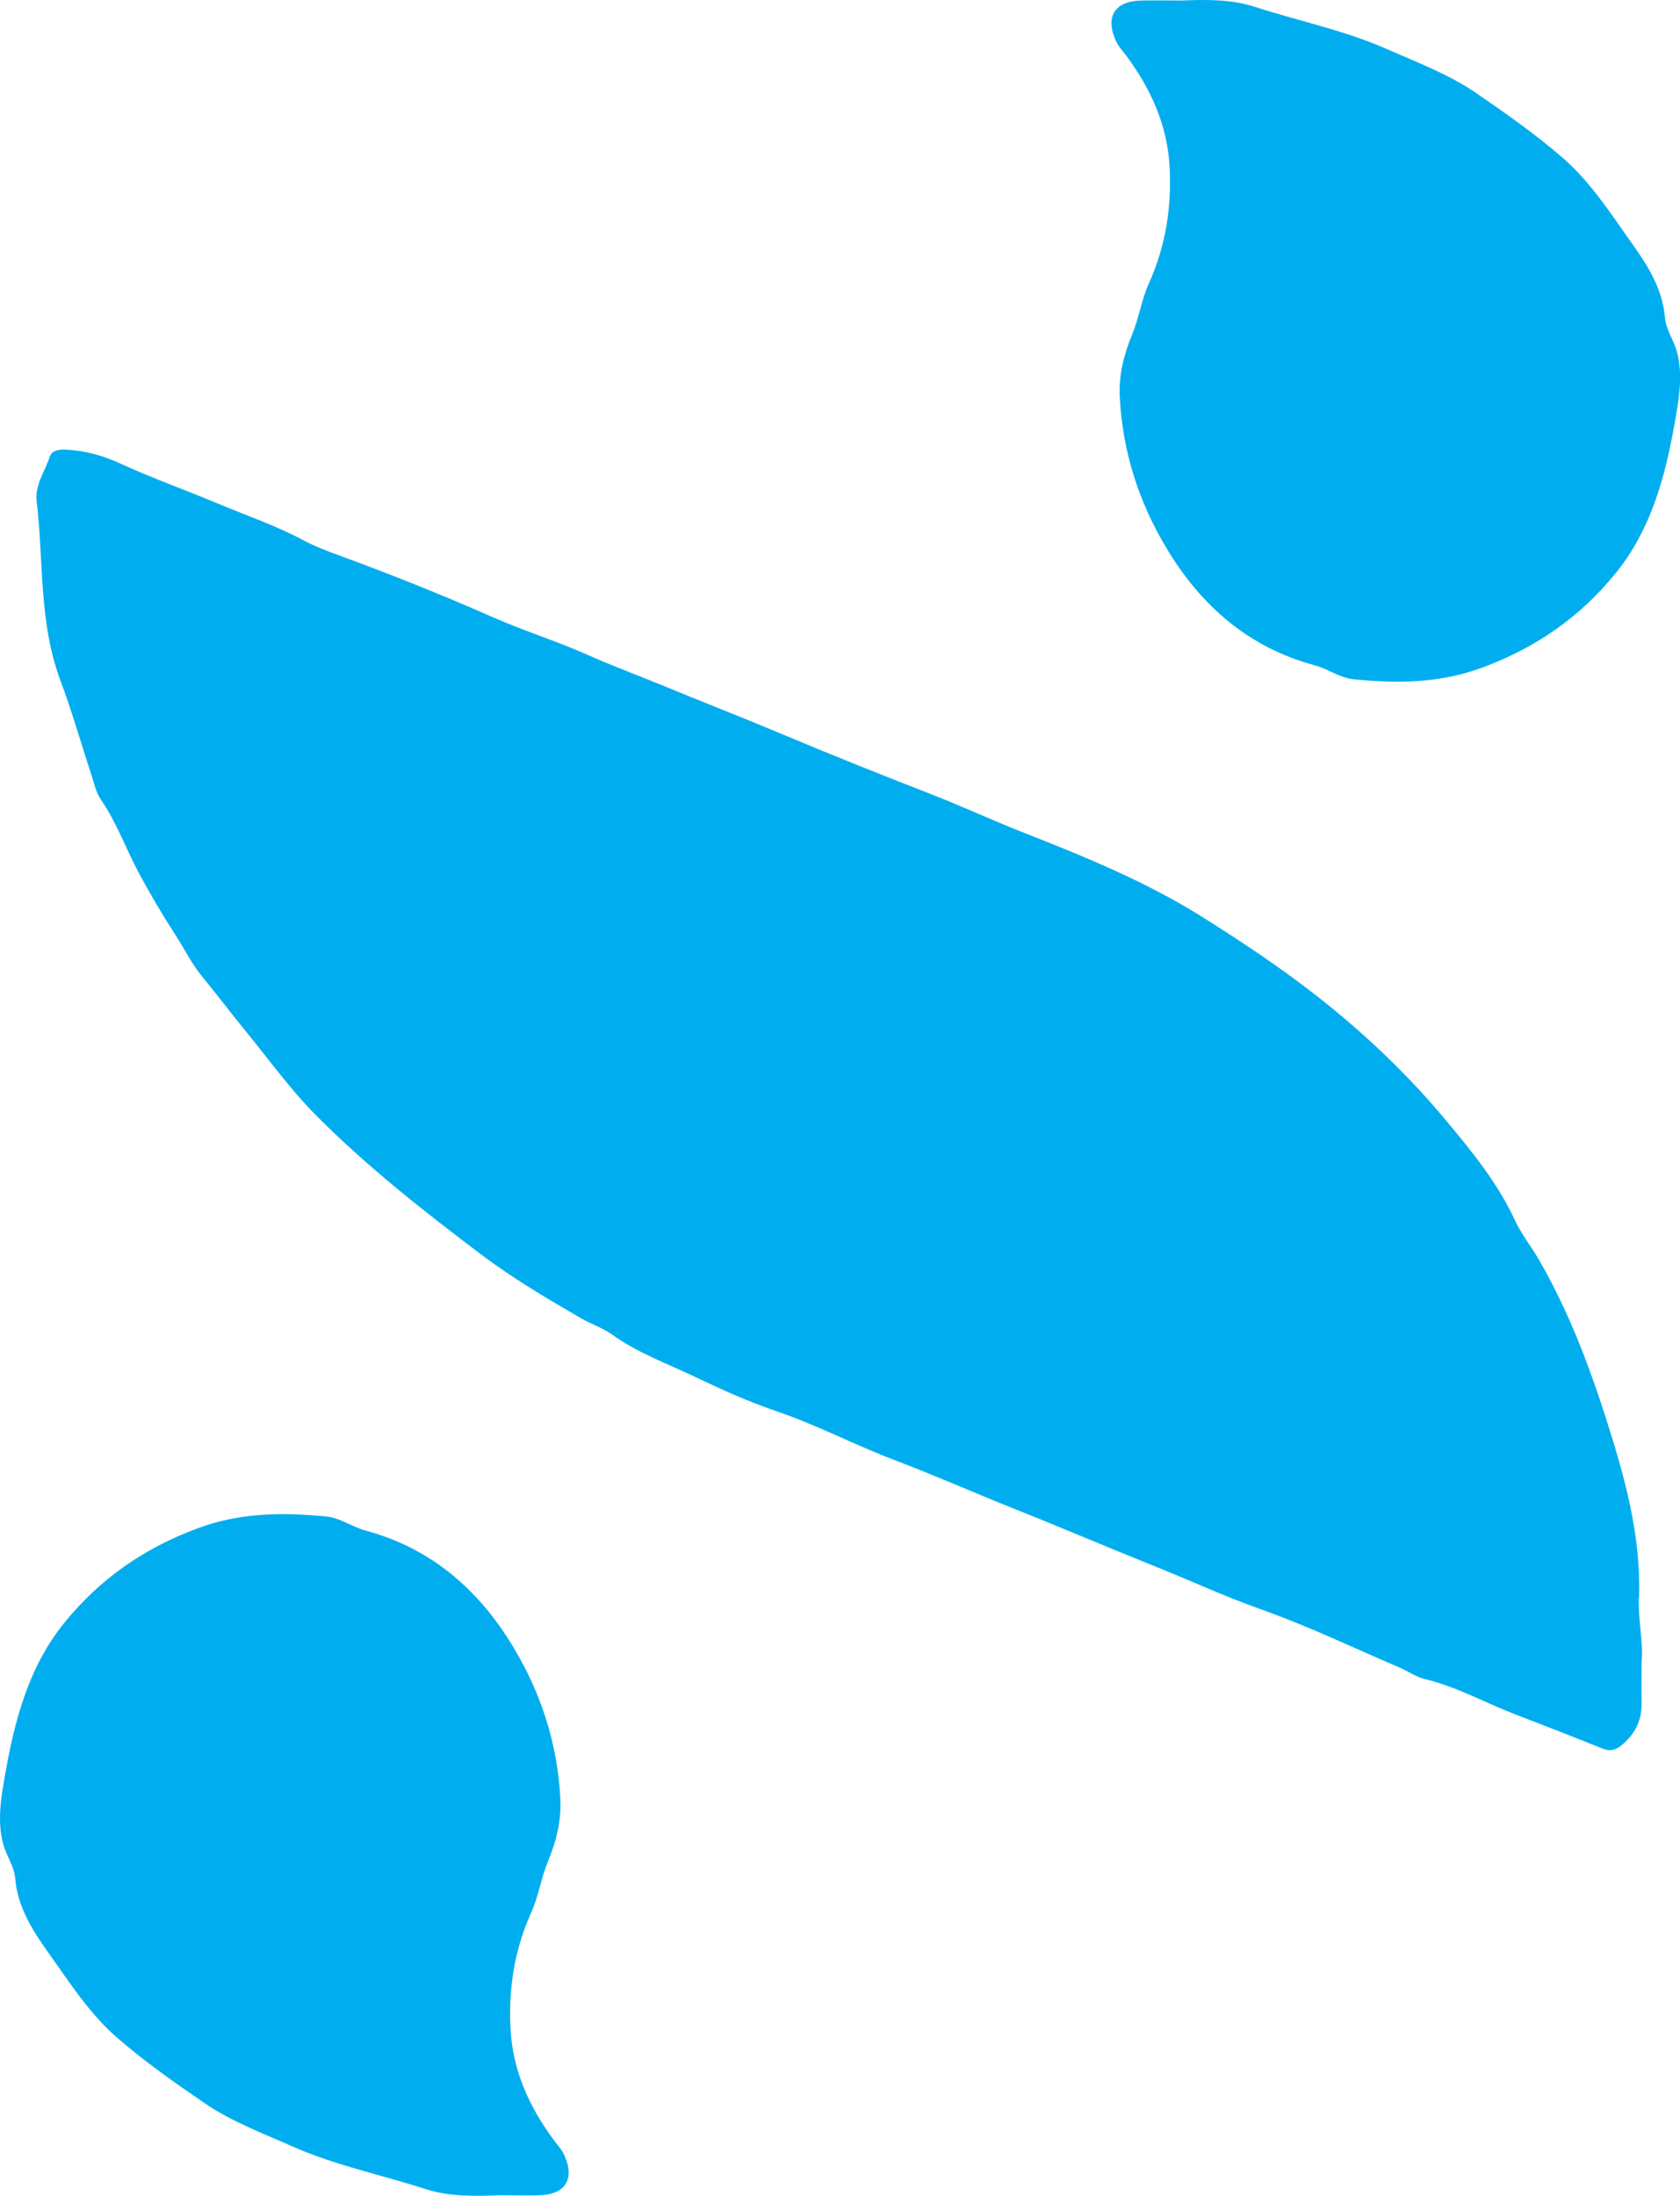
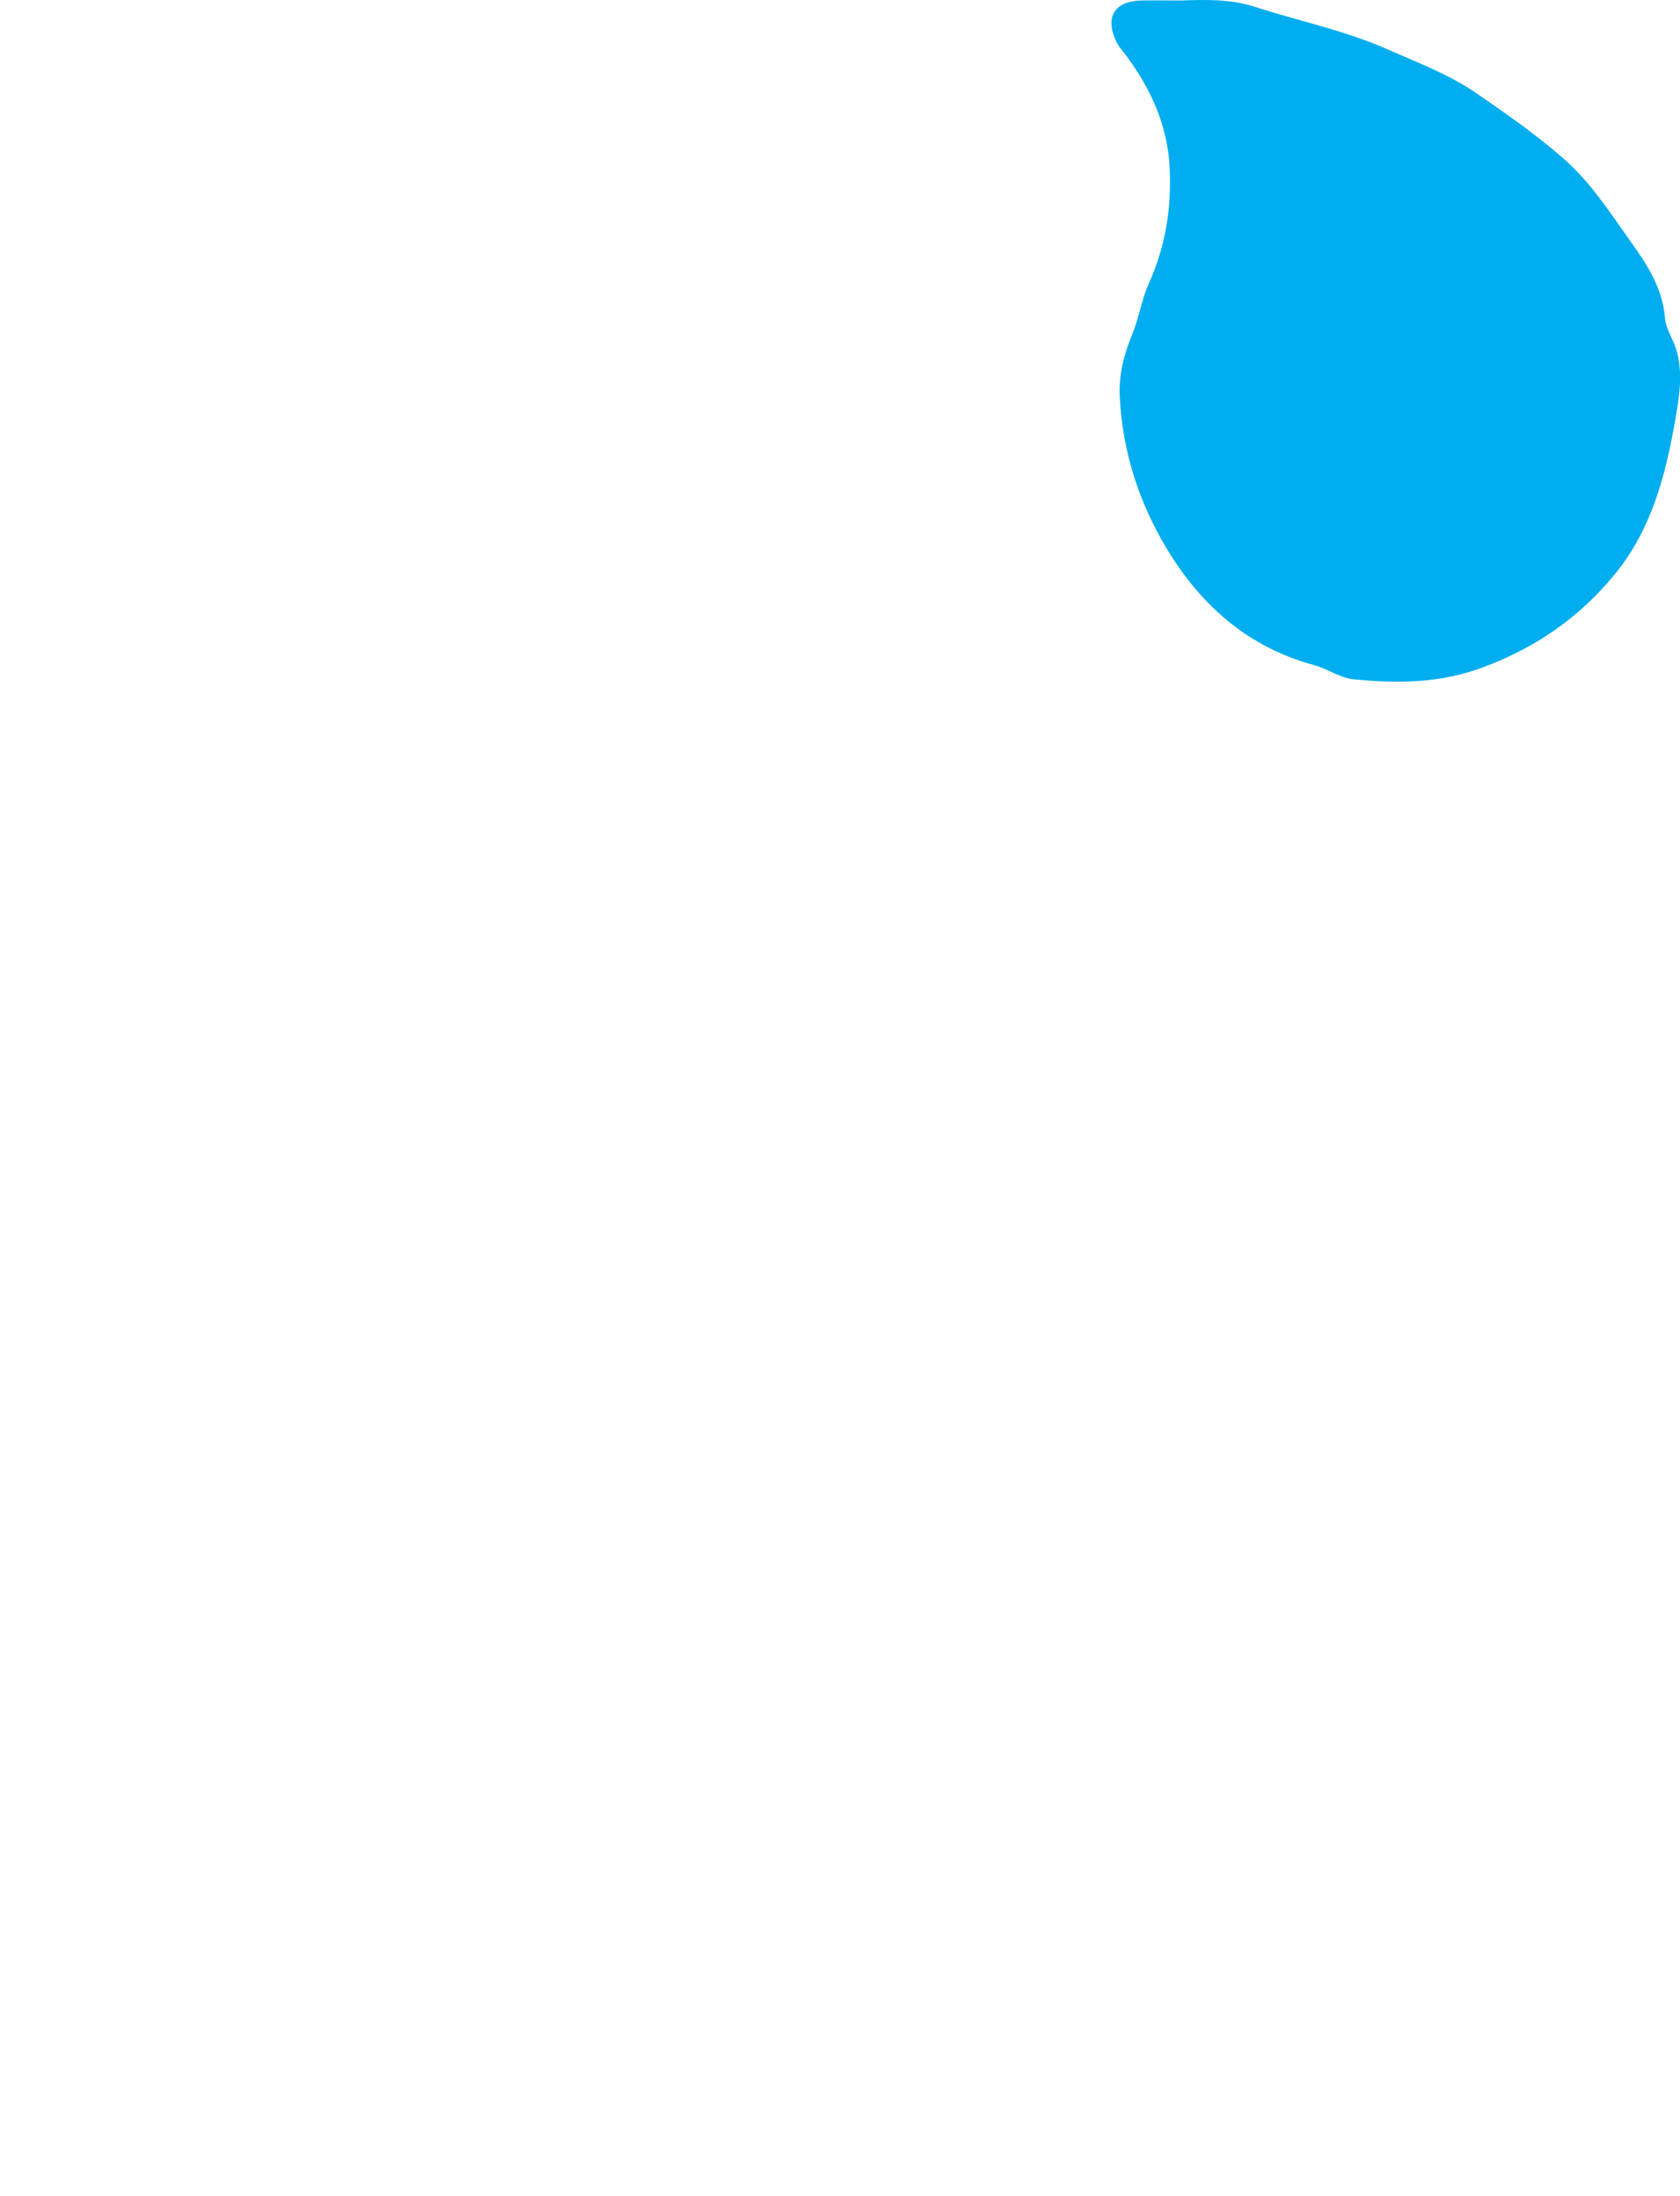
<svg xmlns="http://www.w3.org/2000/svg" id="Livello_2" viewBox="0 0 133.75 174.77">
  <defs>
    <style>.cls-1{fill:#00aeef;}</style>
  </defs>
  <g id="Livello_1-2">
-     <path class="cls-1" d="m130.49,127.16c.17-4.98-1.17-9.7-2.65-14.32-1.39-4.34-3.04-8.65-5.36-12.64-.6-1.03-1.37-1.99-1.86-3.05-1.38-3-3.47-5.54-5.52-8-2.97-3.56-6.35-6.79-10.04-9.7-3-2.37-6.16-4.47-9.38-6.49-4.42-2.77-9.25-4.75-14.09-6.65-2.5-.98-4.93-2.11-7.44-3.09-4-1.56-8-3.15-11.96-4.82-3.12-1.31-6.28-2.54-9.41-3.83-1.99-.82-4.01-1.56-5.98-2.44-2.49-1.11-5.11-1.92-7.6-3.02-3.97-1.75-7.99-3.36-12.06-4.85-1.01-.37-2.02-.75-2.97-1.25-2.16-1.16-4.48-1.95-6.73-2.89-2.59-1.09-5.25-2.03-7.8-3.2-1.35-.62-2.71-1.02-4.17-1.12-.56-.04-1.31-.07-1.52.58-.38,1.17-1.19,2.21-1.03,3.54.57,4.77.15,9.62,1.91,14.3.91,2.42,1.63,4.98,2.45,7.46.22.67.36,1.4.75,1.96,1.25,1.81,1.98,3.88,3,5.8.92,1.72,1.91,3.39,2.96,5.01.69,1.07,1.25,2.23,2.06,3.22,1.23,1.5,2.4,3.05,3.63,4.55,1.8,2.21,3.48,4.54,5.48,6.55,4.05,4.08,8.58,7.63,13.16,11.09,2.51,1.89,5.21,3.48,7.93,5.06.82.48,1.75.77,2.51,1.32,2.03,1.46,4.39,2.3,6.6,3.36,2.09,1,4.24,1.97,6.48,2.73,3.18,1.08,6.19,2.67,9.35,3.87,3.19,1.21,6.33,2.6,9.51,3.87,3.82,1.52,7.6,3.14,11.42,4.67,2.75,1.1,5.43,2.35,8.24,3.34,3.76,1.33,7.38,3.07,11.05,4.64.68.29,1.32.75,2.02.92,2.55.61,4.83,1.9,7.25,2.83,2.31.89,4.62,1.78,6.92,2.71.61.25,1.08.09,1.58-.34,1.02-.87,1.53-1.93,1.51-3.26-.01-.95,0-1.91,0-3.28.16-1.46-.28-3.31-.22-5.17Z" />
    <path class="cls-1" d="m133.49,27.95c-.25-.92-.86-1.71-.94-2.68-.19-2.33-1.43-4.23-2.72-6.03-1.66-2.33-3.2-4.75-5.41-6.67-2.19-1.9-4.56-3.56-6.94-5.19-2.18-1.49-4.68-2.42-7.1-3.49-3.39-1.49-7-2.22-10.49-3.35-1.91-.62-3.93-.57-5.83-.5-1.13,0-2.16-.02-3.2,0-2.11.05-2.9,1.29-2.02,3.21.18.41.5.76.78,1.12,1.99,2.67,3.33,5.59,3.5,8.97.16,3.22-.33,6.29-1.67,9.25-.57,1.27-.77,2.7-1.3,3.99-.68,1.64-1.1,3.3-1,5.07.23,4.32,1.52,8.33,3.74,12.02,2.75,4.57,6.53,7.87,11.77,9.28,1.08.29,1.99,1.01,3.14,1.12,3.48.34,6.85.32,10.25-.95,4.25-1.58,7.75-4.01,10.58-7.5,2.87-3.54,3.97-7.8,4.73-12.13.31-1.78.65-3.68.13-5.55Z" />
-     <path class="cls-1" d="m.27,146.82c.25.92.86,1.71.94,2.68.19,2.33,1.43,4.23,2.72,6.03,1.66,2.33,3.2,4.75,5.41,6.67,2.19,1.9,4.56,3.56,6.94,5.19,2.18,1.49,4.68,2.42,7.1,3.49,3.39,1.49,7,2.22,10.49,3.35,1.91.62,3.93.57,5.83.5,1.13,0,2.16.02,3.2,0,2.11-.05,2.9-1.29,2.02-3.21-.18-.41-.5-.76-.78-1.12-1.99-2.67-3.33-5.59-3.5-8.97-.16-3.22.33-6.29,1.67-9.25.57-1.27.77-2.7,1.3-3.99.68-1.64,1.1-3.3,1-5.07-.23-4.32-1.52-8.33-3.74-12.02-2.75-4.57-6.53-7.87-11.77-9.28-1.08-.29-1.99-1.01-3.14-1.12-3.48-.34-6.85-.32-10.25.95-4.25,1.58-7.75,4.01-10.58,7.5-2.87,3.54-3.97,7.8-4.73,12.13-.31,1.78-.65,3.68-.13,5.55Z" />
  </g>
</svg>